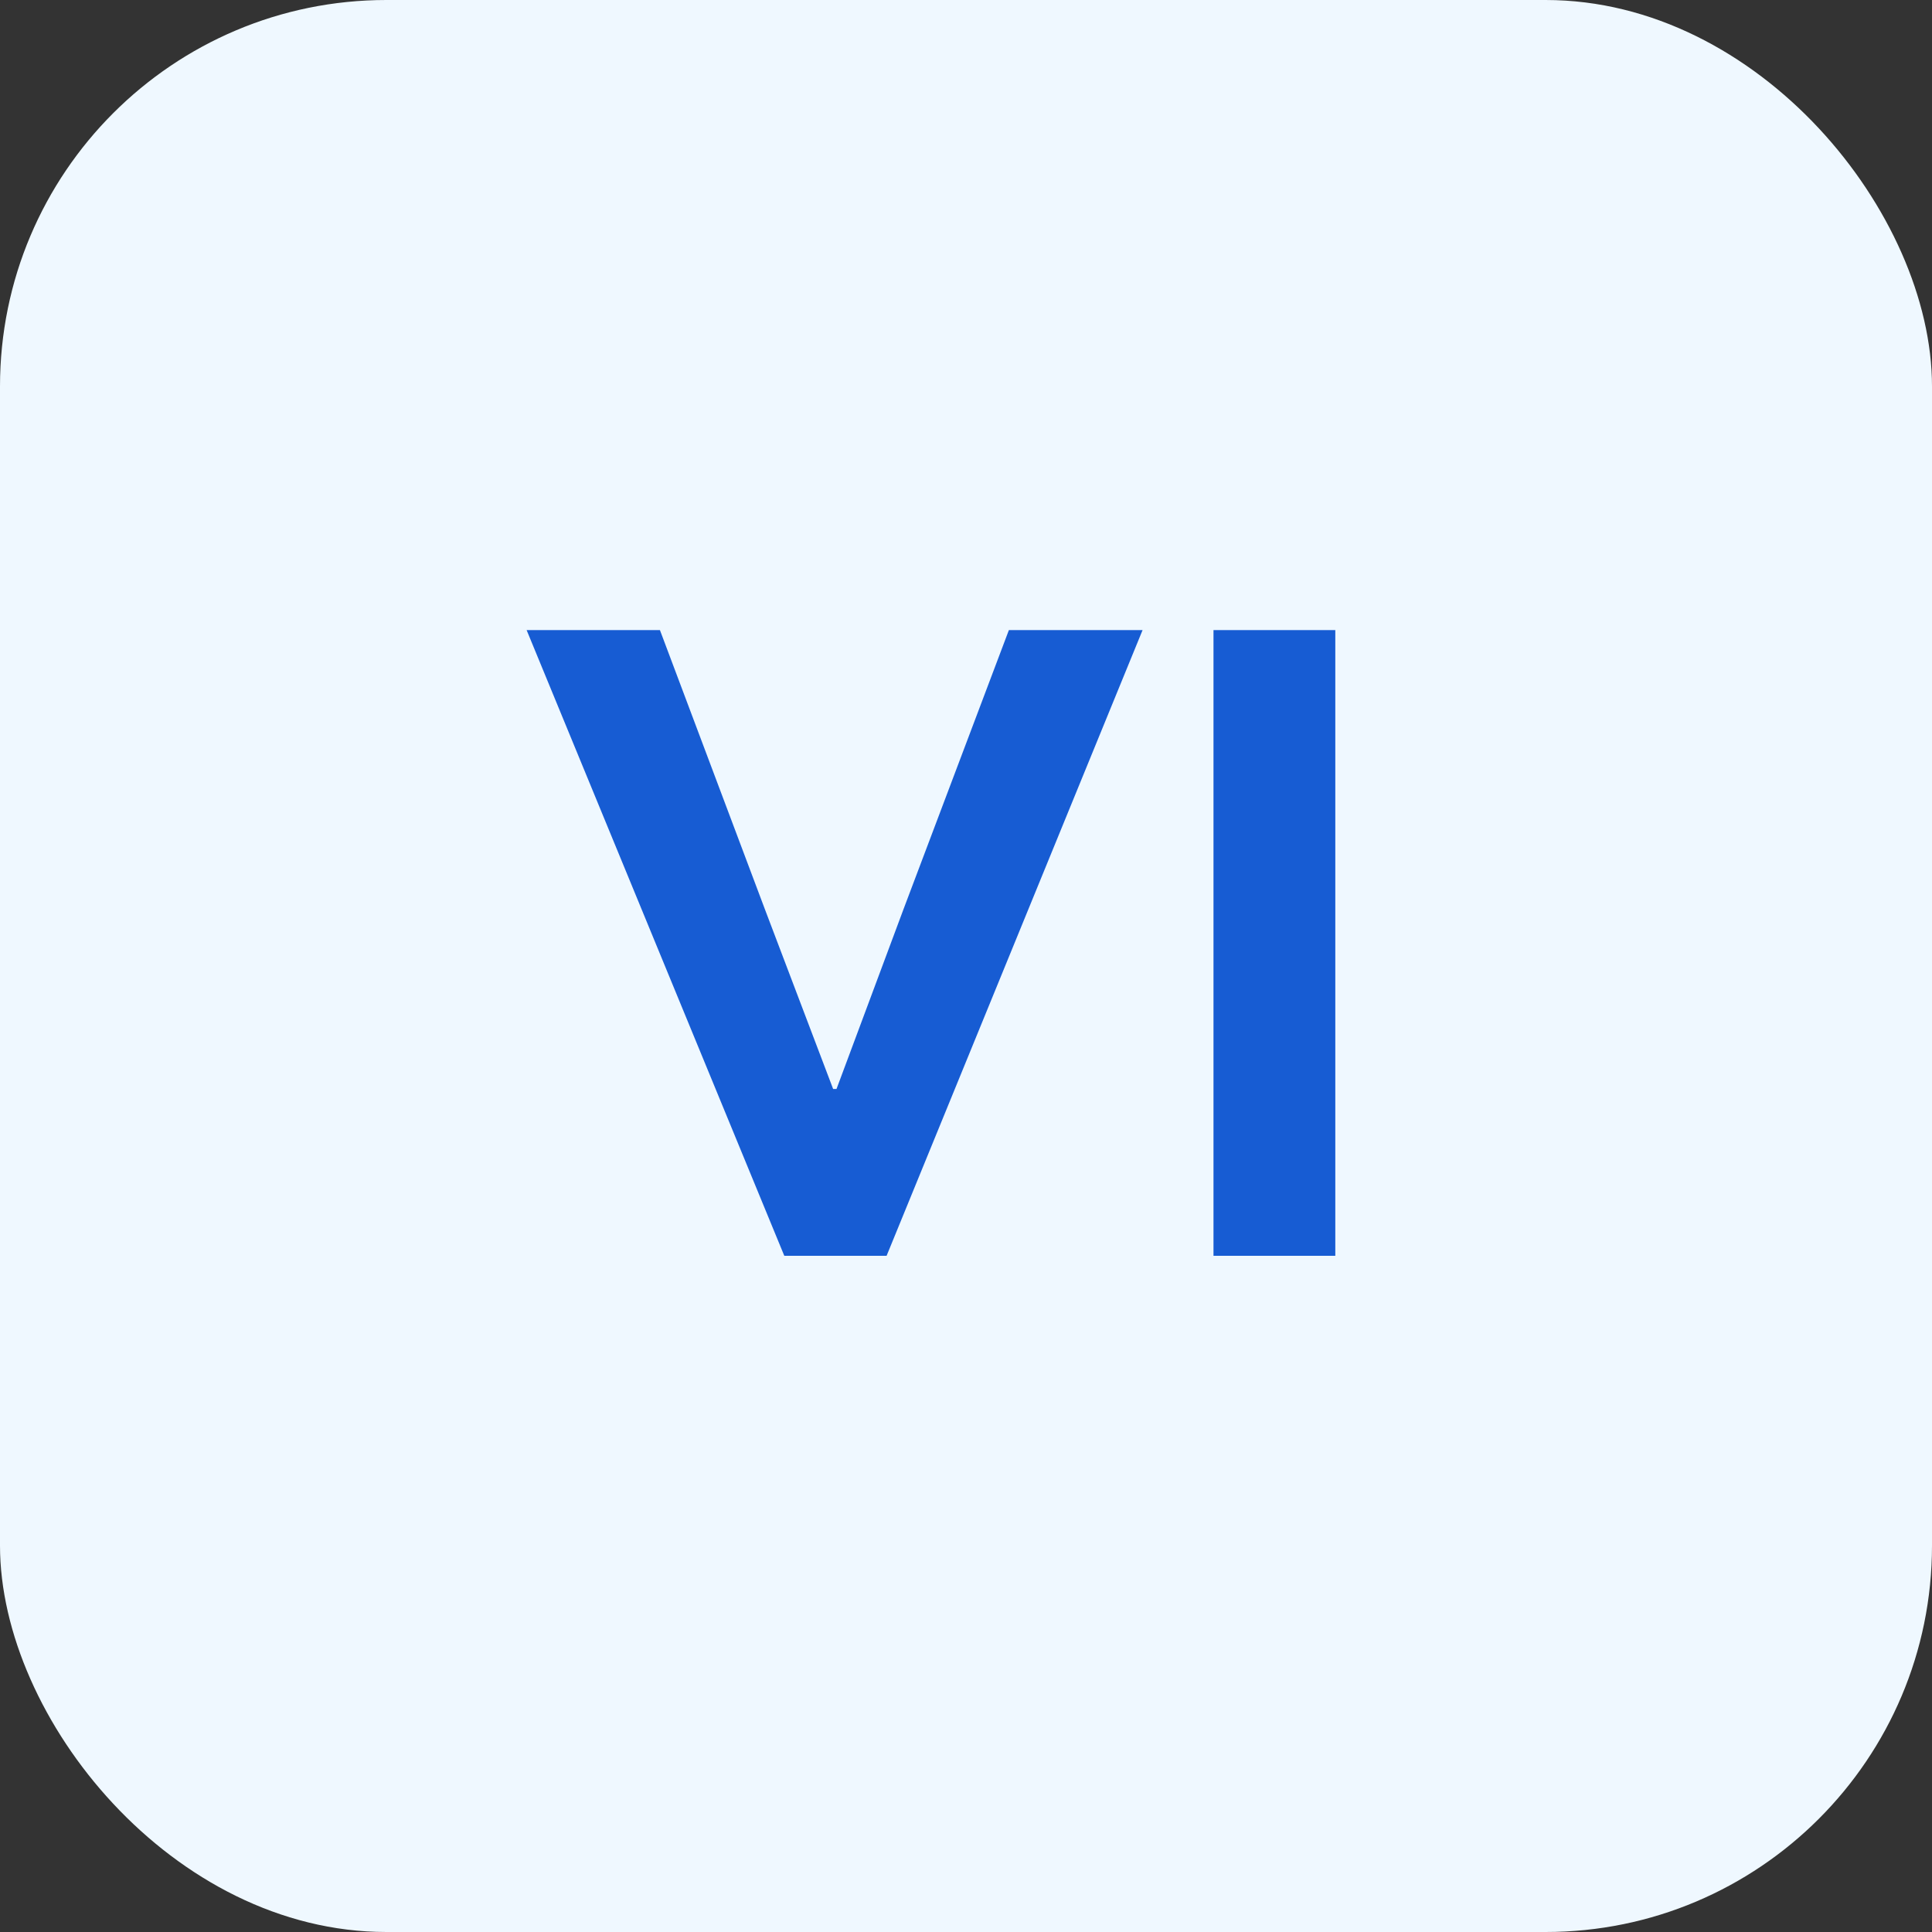
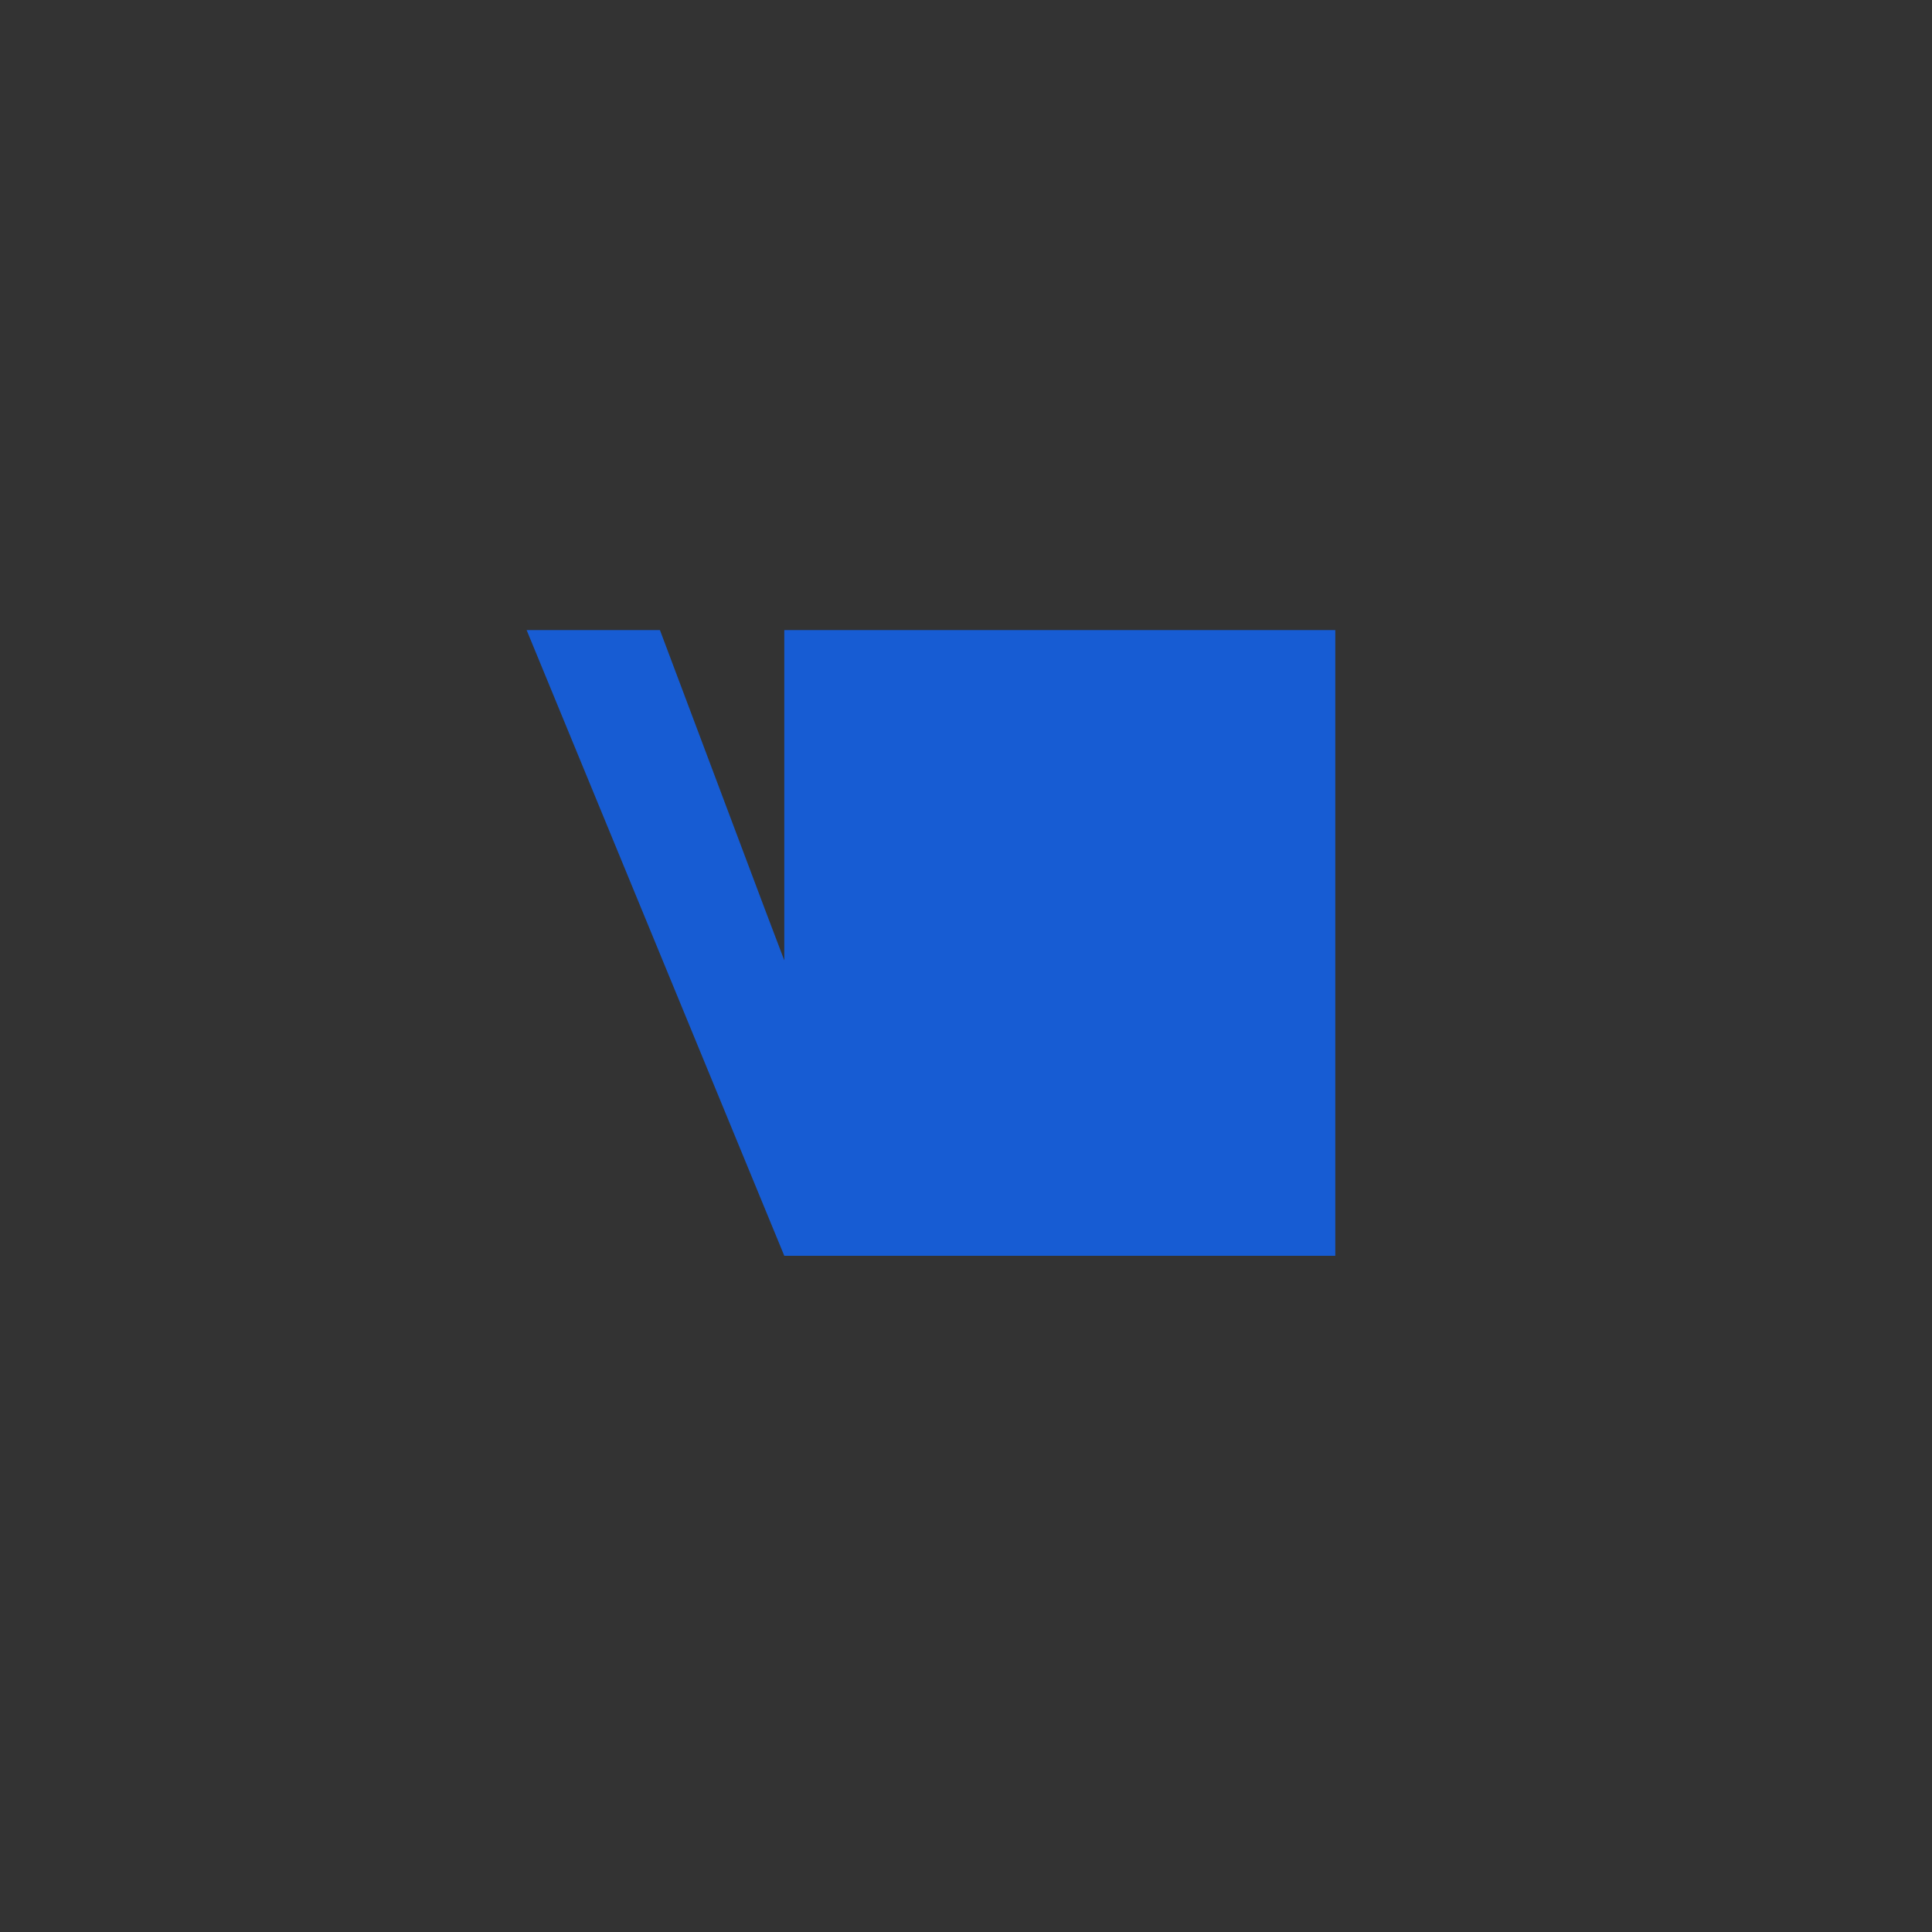
<svg xmlns="http://www.w3.org/2000/svg" width="40" height="40" viewBox="0 0 40 40" fill="none">
  <rect x="0" y="0" width="40" height="40" fill="#333333" stroke="none" />
-   <rect width="40" height="40" rx="8" fill="#EFF8FF" />
-   <path d="M16.238 26L10.903 13.045H13.663L15.834 18.819L17.249 22.546H17.319L18.708 18.819L20.888 13.045H23.656L18.356 26H16.238ZM25.124 26V13.045H27.646V26H25.124Z" fill="#175CD3" />
+   <path d="M16.238 26L10.903 13.045H13.663L15.834 18.819L17.249 22.546H17.319L18.708 18.819L20.888 13.045H23.656L18.356 26H16.238ZV13.045H27.646V26H25.124Z" fill="#175CD3" />
</svg>